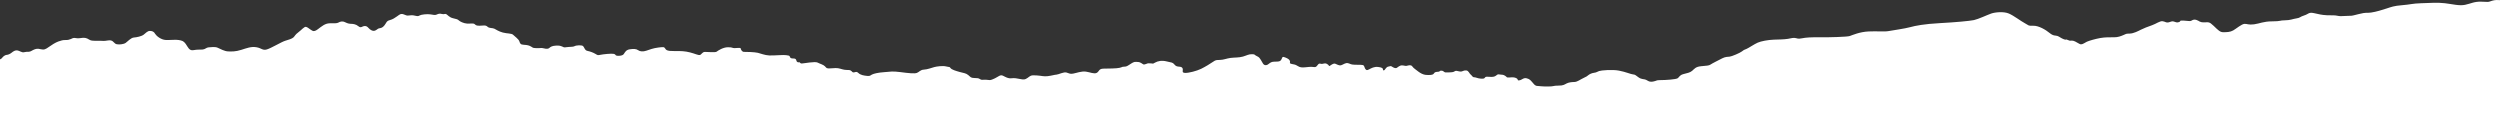
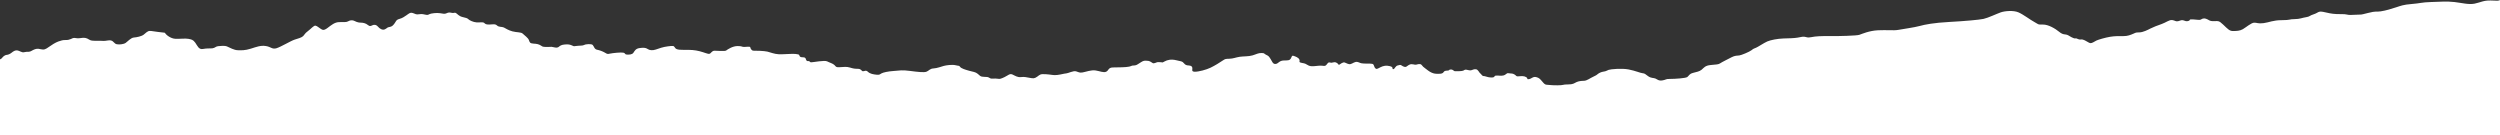
<svg xmlns="http://www.w3.org/2000/svg" id="text" x="0px" y="0px" viewBox="0 0 1051 56.84" style="enable-background:new 0 0 1051 56.84;" xml:space="preserve">
  <rect x="0" y="0" width="1051" height="56.84" fill="#333333" stroke="none" />
  <style type="text/css"> .st0{fill:#FFFFFF;} </style>
-   <path class="st0" d="M0,56.84h1051V0.05c-2.23-0.16-2.91,0.13-4.02,0.5c-1.11,0.37-0.81,0.26-3.83,0.16s-4.38,0.81-6.84,1.32 s-5.26-0.3-8.46-0.67c-3.2-0.37-6.21-0.12-10.02,0c-3.8,0.12-4.5,0.56-8.02,0.83c-3.52,0.28-4.57,0.77-6.45,1.37 c-1.88,0.6-4.27,1.39-6.56,1.72c-2.3,0.32-1.58-0.26-5.29,0.67s-2.25,0.6-4.85,0.74c-2.6,0.14-2.99,0.16-4.17-0.09 c-1.18-0.26-1.88-0.07-4.27-0.19c-2.39-0.12-3.27-0.44-5.5-0.9c-2.23-0.46-2.2,0.42-4.01,0.97s-1.69,1.04-3.25,1.25 c-1.55,0.21-2.6,0.81-4.87,0.81s-1.6,0.44-5.31,0.44s-5.29,0.93-7.68,1.25c-2.39,0.32-2.85-0.26-4.03-0.19 c-1.18,0.07-3.41,1.99-4.71,2.74c-1.3,0.74-2.64,0.74-4.1,0.77s-2.23-0.86-4.15-2.69s-2.06-1.46-4.06-1.46c-1.99,0-1.81-0.58-3.13-1 c-1.32-0.42-1.74,0.14-2.3,0.37c-0.56,0.23-1.32-0.02-3.25-0.12c-1.92-0.09-0.86,0.28-1.79,0.63c-0.93,0.35-1.44,0.02-2.23-0.23 c-0.79-0.26-1.18,0.14-2.2,0.37c-1.02,0.23-1.3-0.32-2.48-0.49s-2.69,1.07-4.43,1.67c-1.74,0.6-3.66,1.34-4.73,1.9 s-3.06,1.58-4.64,1.62c-1.58,0.05-1.3,0.02-2.53,0.56c-1.23,0.53-2.46,1.02-4.13,1c-1.67-0.02-3.66-0.05-5.7,0.3 c-2.04,0.35-4.75,1.14-5.66,1.55c-0.9,0.42-1.79,1.16-2.53,1.11s-2.23-1.3-3.27-1.51c-1.04-0.21-0.97,0.28-2.2-0.3 c-1.23-0.58-0.39,0.16-1.65-0.3c-1.25-0.46-1.95-1.14-2.76-1.41s-1.67,0.09-3.29-1.25s-4.59-3.11-6.86-3.04s-1.72-0.09-3.5-1.04 c-1.79-0.95-4.64-3.18-6.75-4.09c-2.11-0.92-5.75-0.59-7.44,0c-1.69,0.59-5.38,2.35-7.26,2.75c-1.88,0.39-7.77,0.93-14.31,1.28 c-6.54,0.35-10.34,1.09-12.48,1.69s-7.17,1.3-9.07,1.65c-1.9,0.35-4.68-0.02-8.46,0.16s-6.79,1.55-7.88,1.92s-8.67,0.58-12.43,0.53 c-3.76-0.05-5.91,0.07-7.75,0.44c-1.83,0.37-1.86-0.07-2.9-0.16c-1.04-0.09-1.11,0.09-2.9,0.37c-1.79,0.28-3.5,0.26-5.96,0.35 c-2.46,0.09-5.31,0.63-6.75,1.25c-1.44,0.63-3.92,2.32-4.73,2.64s-1.07,0.37-1.9,1.04c-0.83,0.67-4.41,2.16-5.15,2.2 s-1.95,0.09-3.11,0.7s-4.33,2.17-4.96,2.63s-1.55,0.49-3.93,0.7s-2.85,1.15-3.82,1.96c-0.98,0.8-2.04,0.91-3.67,1.36 c-1.62,0.45-1.66,1.22-2.37,1.73s-5.13,0.79-7.21,0.79c-2.08,0-1.48,0.31-3.14,0.61s-2.18-0.38-3-0.75 c-0.82-0.37-1.8-0.09-3.07-0.98s-1.41-1.2-2.34-1.27s-3.09-1.05-5.92-1.59c-2.83-0.54-7.46-0.14-8.36,0.17s-1.08,0.61-2.11,0.73 c-1.03,0.12-2.03,0.65-2.44,1.01c-0.42,0.37-0.8,0.65-2.04,1.2s-2.53,1.62-3.77,1.66c-1.24,0.03-2.3,0.14-3.25,0.59 c-0.94,0.45-1.34,0.96-3.56,0.94c-2.22-0.02-1.59,0.37-4.37,0.37c-2.78,0-3.3-0.19-4.38-0.23c-1.08-0.03-1.41-0.72-2.17-1.55 c-0.75-0.84-1.1-1.36-2.41-1.68c-1.31-0.31-1.87,0.65-2.97,0.86c-1.1,0.21-0.37-0.28-1.19-0.82s-1.9-0.47-3.16-0.37 s-0.79-0.17-1.75-0.75s-1.26-0.33-2.27-0.52s-0.84,0.12-1.78,0.66s-2.1,0.35-3.2,0.3c-1.1-0.05-0.96,0.16-1.36,0.56 c-0.4,0.4-1.59,0.26-2.48,0.1c-0.89-0.16-1.22-0.44-1.92-0.45c-0.7-0.02-0.94-0.84-1.43-1.15s-0.82-1.57-1.78-1.71 c-0.96-0.14-1.55,0.37-2.13,0.45c-0.58,0.09-1.26-0.16-1.87-0.26c-0.61-0.1-0.86,0.1-1.33,0.38c-0.47,0.28-2.67,0.26-3.39,0.26 s-0.8-0.72-1.82-0.73c-1.01-0.02-0.4,0.4-1.26,0.45c-0.86,0.05-1.5,0.09-1.8,0.63c-0.3,0.54-0.89,0.73-2.17,0.73 c-1.27,0-1.89-0.03-2.99-0.54c-1.1-0.51-1.82-1.22-2.62-1.78c-0.8-0.56-0.91-0.73-1.48-1.41c-0.58-0.68-1.66-0.24-2.27-0.12 c-0.61,0.12-0.87-0.14-1.92-0.19c-1.05-0.05-1.87,0.89-2.34,1.1c-0.47,0.21-1.34-0.17-1.87-0.56c-0.52-0.38-0.8-0.23-1.69,0 c-0.89,0.23-1.2,1.38-1.69,1.53c-0.49,0.16-0.45-0.23-0.47-0.52c-0.02-0.3-0.42-0.72-2.06-0.89c-1.64-0.17-2.74,0.49-3.76,1.02 c-1.02,0.53-1.09,0.28-1.46-0.05c-0.37-0.32-0.44-1.18-0.81-1.58s-1.97-0.26-3.8-0.32s-1.76-0.44-2.83-0.67s-1.95,0.63-2.85,0.88 c-0.9,0.26-1.69-0.39-2.5-0.65c-0.81-0.26-1.9,0.7-2.3,0.93s-0.26-0.44-1.28-0.9c-1.02-0.46-1.58,0.28-2.5,0 c-0.93-0.28-1.14,0.42-1.58,0.9s-0.65,0.6-1.69,0.44c-1.04-0.16-2.27,0.09-3.38,0.16s-2,0.14-3.09-0.6 c-1.09-0.74-1.72-0.58-2.69-0.88c-0.97-0.3-0.19-0.56-0.6-1.37c-0.42-0.81-1.62-1.21-2.43-1.48s-0.72,0.53-1.18,1.21 c-0.46,0.67-0.9,0.72-2.88,0.74s-2.25,1.34-3.46,1.46s-1.48-1.14-2.13-2.11c-0.65-0.97-0.72-1.23-1.81-1.72 c-1.09-0.49-0.49-0.74-1.95-0.77s-2.16,0.51-3.83,1c-1.67,0.49-3.73,0.35-5.33,0.58c-1.6,0.23-2.76,0.79-4.36,0.83 c-1.6,0.05-1.72,0-2.88,0.79c-1.16,0.79-3.15,2.04-5.01,2.95c-1.86,0.9-5.15,1.76-6.7,1.72c-1.55-0.05-0.9-0.93-1-1.6 c-0.09-0.67-0.56-0.95-1.41-1.02c-0.86-0.07-1.46-0.09-2.16-0.97c-0.7-0.88-1.14-0.74-3.22-1.25s-3.69-0.16-4.92,0.53 c-1.23,0.7-0.6,0.3-1.72,0.3s-0.95-0.19-2.09,0.28c-1.14,0.46-1.16-0.02-2.02-0.46c-0.86-0.44-0.95-0.39-2.04-0.46 c-1.09-0.07-1.67,0.44-2.74,1.11c-1.07,0.67-1.3,0.88-2.37,0.92c-1.07,0.04-0.51,0.14-1.86,0.47s-4.82,0.3-6.84,0.35 c-2.02,0.05-1.72,1.25-2.83,1.79c-1.11,0.53-2.65-0.26-4.48-0.53c-1.83-0.28-4.01,0.58-5.4,0.83c-1.39,0.26-1.62-0.14-2.81-0.46 c-1.18-0.32-3.27,0.83-4.15,0.88c-0.88,0.05-1.99,0.44-3.73,0.65c-1.74,0.21-2.32-0.16-4.78-0.32s-2.46,0.19-3.66,1.04 c-1.21,0.86-1.67,0.74-3.13,0.49c-1.46-0.26-2.23-0.49-3.69-0.32c-1.46,0.16-2.37-0.51-3.55-1.07c-1.18-0.56-1.86,0.37-3.39,1.09 c-1.53,0.72-1.97,0.83-2.62,0.7c-0.65-0.14-1.48-0.09-2.18-0.09c-0.7,0-0.83,0.12-1.51-0.3c-0.67-0.42-0.97-0.39-2.41-0.44 c-1.44-0.05-1.44-0.37-2.48-1.23c-1.04-0.86-1.95-0.83-3.59-1.3c-1.65-0.46-3.36-0.97-3.87-1.65c-0.51-0.67-0.28-0.28-1.79-0.67 s-4.06,0-5.03,0.26s-2.88,1-4.38,1.07c-1.51,0.07-1.97,1.04-2.97,1.39c-1,0.35-3.36,0.12-6.89-0.35c-3.52-0.46-4.17-0.16-6.79,0.02 s-4.45,0.63-5.19,1.02c-0.74,0.39-0.7,0.67-1.99,0.56c-1.3-0.12-2.81-0.35-3.71-1.23c-0.9-0.88-1.44-0.16-2.11-0.23 c-0.67-0.07-0.63-1-2.04-1.02c-1.41-0.02-1.97-0.09-3.39-0.53c-1.41-0.44-2.6-0.26-4.27-0.16s-1.55-0.16-2.23-0.86 c-0.67-0.7-2.04-1.02-3.11-1.58s-5.73,0.37-6.61,0.39c-0.88,0.02-0.7-0.63-1.16-0.51c-0.46,0.12-1.04-0.09-1.16-0.79 c-0.12-0.7-0.65-0.81-1.37-0.81s-1.21-0.14-1.35-0.74c-0.14-0.6-0.67-0.44-1.58-0.65s-5.15,0.21-7.07,0.12 c-1.92-0.09-3.5-0.79-4.82-1.11s-5.01-0.42-5.82-0.39c-0.81,0.03-1.32-0.96-1.37-1.42s-1.48-0.16-2.6-0.16s-0.65-0.37-2.74-0.37 c-2.09,0-4.2,1.41-4.78,1.86c-0.58,0.44-3.8,0.07-4.94,0.1c-1.14,0.03-1.39,1.11-2.09,1.29c-0.7,0.19-2.13-0.58-4.2-1.09 c-2.06-0.51-3.57-0.6-6.61-0.56c-3.04,0.05-3.43-0.46-3.83-1.11c-0.39-0.65-0.72-0.63-2.85-0.37c-2.13,0.26-3.73,0.88-5.08,1.34 c-1.35,0.46-2.64,0.35-3.43-0.23c-0.79-0.58-1.92-0.6-3.48-0.37c-1.55,0.23-1.97,1.16-2.5,1.95c-0.53,0.79-1.79,0.83-2.78,0.77 c-1-0.07-0.46-0.56-1.41-0.79c-0.95-0.23-4.5,0.14-5.66,0.39c-1.16,0.26-1.16,0.16-2.16-0.42c-1-0.58-2.2-1-3.32-1.23 c-1.11-0.23-1.25-1.44-1.79-1.99c-0.53-0.56-2.97-0.37-3.57,0c-0.6,0.37-1.9,0.23-3.32,0.42c-1.41,0.19-1,0.12-1.92-0.26 c-0.93-0.37-1.37-0.46-2.83-0.37s-2.16,0.58-2.55,0.95c-0.39,0.37-1.09,0.53-2.3,0.19s-1.55,0-3.11-0.09s-1.32-0.07-2.18-0.6 c-0.86-0.53-1.62-0.74-3.13-0.81s-1.6-0.6-1.92-1.51c-0.32-0.9-1.92-2.02-2.6-2.69c-0.67-0.67-2.48-0.46-4.31-0.95 c-1.83-0.49-2.74-1.21-3.59-1.62c-0.86-0.42-2.06-0.07-2.9-0.86c-0.83-0.79-1.92-0.39-3.29-0.39c-1.37,0-1.53-0.19-2.09-0.67 c-0.56-0.49-1.79-0.14-3.2-0.23s-3.01-0.88-3.46-1.34c-0.44-0.46-1.02-0.58-2.5-0.93c-1.48-0.35-2.18-1.37-2.76-1.69 c-0.58-0.32-0.83,0.21-1.86-0.08c-1.02-0.28-1.55-0.02-2.2,0.26s-1.32,0.14-2.62-0.09c-1.3-0.23-3.85,0.07-4.45,0.42 c-0.6,0.35-0.86,0.37-1.62,0.21c-0.77-0.16-1.41-0.39-2.69-0.19c-1.28,0.21-1.39-0.07-2.6-0.49s-1.81,0.32-2.69,0.9 c-0.88,0.58-1.65,1.21-3.06,1.58c-1.41,0.37-1.34,1.09-2.2,2.18s-1.46,1.09-2.2,1.25c-0.74,0.16-0.72,0.49-1.67,0.93 c-0.95,0.44-2.11-0.21-2.9-1.14c-0.79-0.93-1.69-0.86-2.34-0.56c-0.65,0.3-1.07,0.56-1.83-0.09c-1.02-0.86-2.2-1-2.95-1.02 s-1.44-0.07-2.64-0.67c-1.21-0.6-2.11-0.26-2.83,0.14c-0.72,0.39-1.67,0.28-3.64,0.3c-1.97,0.02-3.32,1.25-5.01,2.5 s-2.13,0.72-2.95,0.23c-0.81-0.49-1.3-1.07-2.04-1.23c-0.74-0.16-1.88,1.32-3.22,2.3s-1.39,1.51-2.02,2.11 c-0.63,0.6-2.04,1-3.55,1.46c-1.51,0.46-5.82,3.08-7.65,3.62s-2.23-0.58-4.43-0.93c-2.2-0.35-3.92,0.35-6.35,1.11 c-2.43,0.77-3.97,0.7-5.5,0.65c-1.53-0.05-3.32-1.07-4.41-1.55c-1.09-0.49-2.76-0.23-3.78-0.16s-1.34,0.77-2.43,0.9 c-1.09,0.14-2.16-0.07-3.97,0.28c-1.81,0.35-2.32-1.34-3.25-2.64c-0.93-1.3-1.65-1.37-2.9-1.62s-3.57,0.07-5.5-0.02 s-3.85-1.62-4.43-2.55C64.74,13.28,63.95,13,62.98,13s-1.74,0.93-2.62,1.6c-0.88,0.67-2.88,1.09-4.1,1.18s-2.6,1.67-3.43,2.25 c-0.83,0.58-2.71,0.79-3.76,0.56s-1.28-1.25-2.32-1.55c-1.04-0.3-2.41,0.28-3.41,0.16c-1-0.12-3.25,0.05-4.59-0.12 c-1.34-0.16-1.58-0.9-2.9-1.14c-1.32-0.23-2.39,0.35-3.76,0.1c-1.37-0.26-1.51,0.05-2.3,0.37c-0.79,0.32-1.3,0.44-2.32,0.42 c-1.02-0.02-1.81,0.21-2.99,0.63c-1.18,0.42-2.83,1.48-4.03,2.34c-1.21,0.86-1.9,1.25-3.29,0.9c-1.39-0.35-1.92-0.19-2.71,0.09 s-1.58,0.97-2.32,0.97s-1.34,0.02-2.13,0.21c-0.79,0.19-1.92-0.7-2.78-0.79s-1.62,0.39-2.3,0.95c-0.67,0.56-1.58,0.93-2.06,0.93 s-1.3,0.46-1.76,1.02S0.77,24.55,0,24.98V56.84z" />
+   <path class="st0" d="M0,56.84h1051V0.05c-1.11,0.37-0.81,0.26-3.83,0.16s-4.38,0.81-6.84,1.32 s-5.26-0.3-8.46-0.67c-3.2-0.37-6.21-0.12-10.02,0c-3.8,0.12-4.5,0.56-8.02,0.83c-3.52,0.28-4.57,0.77-6.45,1.37 c-1.88,0.6-4.27,1.39-6.56,1.72c-2.3,0.32-1.58-0.26-5.29,0.67s-2.25,0.6-4.85,0.74c-2.6,0.14-2.99,0.16-4.17-0.09 c-1.18-0.26-1.88-0.07-4.27-0.19c-2.39-0.12-3.27-0.44-5.5-0.9c-2.23-0.46-2.2,0.42-4.01,0.97s-1.69,1.04-3.25,1.25 c-1.55,0.21-2.6,0.81-4.87,0.81s-1.6,0.44-5.31,0.44s-5.29,0.93-7.68,1.25c-2.39,0.32-2.85-0.26-4.03-0.19 c-1.18,0.07-3.41,1.99-4.71,2.74c-1.3,0.74-2.64,0.74-4.1,0.77s-2.23-0.86-4.15-2.69s-2.06-1.46-4.06-1.46c-1.99,0-1.81-0.58-3.13-1 c-1.32-0.42-1.74,0.14-2.3,0.37c-0.56,0.23-1.32-0.02-3.25-0.12c-1.92-0.09-0.86,0.28-1.79,0.63c-0.93,0.35-1.44,0.02-2.23-0.23 c-0.79-0.26-1.18,0.14-2.2,0.37c-1.02,0.23-1.3-0.32-2.48-0.49s-2.69,1.07-4.43,1.67c-1.74,0.6-3.66,1.34-4.73,1.9 s-3.06,1.58-4.64,1.62c-1.58,0.05-1.3,0.02-2.53,0.56c-1.23,0.53-2.46,1.02-4.13,1c-1.67-0.02-3.66-0.05-5.7,0.3 c-2.04,0.35-4.75,1.14-5.66,1.55c-0.9,0.42-1.79,1.16-2.53,1.11s-2.23-1.3-3.27-1.51c-1.04-0.21-0.97,0.28-2.2-0.3 c-1.23-0.58-0.39,0.16-1.65-0.3c-1.25-0.46-1.95-1.14-2.76-1.41s-1.67,0.09-3.29-1.25s-4.59-3.11-6.86-3.04s-1.72-0.09-3.5-1.04 c-1.79-0.95-4.64-3.18-6.75-4.09c-2.11-0.92-5.75-0.59-7.44,0c-1.69,0.59-5.38,2.35-7.26,2.75c-1.88,0.39-7.77,0.93-14.31,1.28 c-6.54,0.35-10.34,1.09-12.48,1.69s-7.17,1.3-9.07,1.65c-1.9,0.35-4.68-0.02-8.46,0.16s-6.79,1.55-7.88,1.92s-8.67,0.58-12.43,0.53 c-3.76-0.05-5.91,0.07-7.75,0.44c-1.83,0.37-1.86-0.07-2.9-0.16c-1.04-0.09-1.11,0.09-2.9,0.37c-1.79,0.28-3.5,0.26-5.96,0.35 c-2.46,0.09-5.31,0.63-6.75,1.25c-1.44,0.63-3.92,2.32-4.73,2.64s-1.07,0.37-1.9,1.04c-0.83,0.67-4.41,2.16-5.15,2.2 s-1.95,0.09-3.11,0.7s-4.33,2.17-4.96,2.63s-1.55,0.49-3.93,0.7s-2.85,1.15-3.82,1.96c-0.98,0.8-2.04,0.91-3.67,1.36 c-1.62,0.45-1.66,1.22-2.37,1.73s-5.13,0.79-7.21,0.79c-2.08,0-1.48,0.31-3.14,0.61s-2.18-0.38-3-0.75 c-0.82-0.37-1.8-0.09-3.07-0.98s-1.41-1.2-2.34-1.27s-3.09-1.05-5.92-1.59c-2.83-0.54-7.46-0.14-8.36,0.17s-1.08,0.61-2.11,0.73 c-1.03,0.12-2.03,0.65-2.44,1.01c-0.42,0.37-0.8,0.65-2.04,1.2s-2.53,1.62-3.77,1.66c-1.24,0.03-2.3,0.14-3.25,0.59 c-0.94,0.45-1.34,0.96-3.56,0.94c-2.22-0.02-1.59,0.37-4.37,0.37c-2.78,0-3.3-0.19-4.38-0.23c-1.08-0.03-1.41-0.72-2.17-1.55 c-0.75-0.84-1.1-1.36-2.41-1.68c-1.31-0.31-1.87,0.65-2.97,0.86c-1.1,0.21-0.37-0.28-1.19-0.82s-1.9-0.47-3.16-0.37 s-0.79-0.17-1.75-0.75s-1.26-0.33-2.27-0.52s-0.84,0.12-1.78,0.66s-2.1,0.35-3.2,0.3c-1.1-0.05-0.96,0.16-1.36,0.56 c-0.4,0.4-1.59,0.26-2.48,0.1c-0.89-0.16-1.22-0.44-1.92-0.45c-0.7-0.02-0.94-0.84-1.43-1.15s-0.82-1.57-1.78-1.71 c-0.96-0.14-1.55,0.37-2.13,0.45c-0.58,0.09-1.26-0.16-1.87-0.26c-0.61-0.1-0.86,0.1-1.33,0.38c-0.47,0.28-2.67,0.26-3.39,0.26 s-0.8-0.72-1.82-0.73c-1.01-0.02-0.4,0.4-1.26,0.45c-0.86,0.05-1.5,0.09-1.8,0.63c-0.3,0.54-0.89,0.73-2.17,0.73 c-1.27,0-1.89-0.03-2.99-0.54c-1.1-0.51-1.82-1.22-2.62-1.78c-0.8-0.56-0.91-0.73-1.48-1.41c-0.58-0.68-1.66-0.24-2.27-0.12 c-0.61,0.12-0.87-0.14-1.92-0.19c-1.05-0.05-1.87,0.89-2.34,1.1c-0.47,0.21-1.34-0.17-1.87-0.56c-0.52-0.38-0.8-0.23-1.69,0 c-0.89,0.23-1.2,1.38-1.69,1.53c-0.49,0.16-0.45-0.23-0.47-0.52c-0.02-0.3-0.42-0.72-2.06-0.89c-1.64-0.17-2.74,0.49-3.76,1.02 c-1.02,0.53-1.09,0.28-1.46-0.05c-0.37-0.32-0.44-1.18-0.81-1.58s-1.97-0.26-3.8-0.32s-1.76-0.44-2.83-0.67s-1.95,0.63-2.85,0.88 c-0.9,0.26-1.69-0.39-2.5-0.65c-0.81-0.26-1.9,0.7-2.3,0.93s-0.26-0.44-1.28-0.9c-1.02-0.46-1.58,0.28-2.5,0 c-0.93-0.28-1.14,0.42-1.58,0.9s-0.65,0.6-1.69,0.44c-1.04-0.16-2.27,0.09-3.38,0.16s-2,0.14-3.09-0.6 c-1.09-0.74-1.72-0.58-2.69-0.88c-0.97-0.3-0.19-0.56-0.6-1.37c-0.42-0.81-1.62-1.21-2.43-1.48s-0.72,0.53-1.18,1.21 c-0.46,0.67-0.9,0.72-2.88,0.74s-2.25,1.34-3.46,1.46s-1.48-1.14-2.13-2.11c-0.65-0.97-0.72-1.23-1.81-1.72 c-1.09-0.49-0.49-0.74-1.95-0.77s-2.16,0.51-3.83,1c-1.67,0.49-3.73,0.35-5.33,0.58c-1.6,0.23-2.76,0.79-4.36,0.83 c-1.6,0.05-1.72,0-2.88,0.79c-1.16,0.79-3.15,2.04-5.01,2.95c-1.86,0.9-5.15,1.76-6.7,1.72c-1.55-0.05-0.9-0.93-1-1.6 c-0.09-0.67-0.56-0.95-1.41-1.02c-0.86-0.07-1.46-0.09-2.16-0.97c-0.7-0.88-1.14-0.74-3.22-1.25s-3.69-0.16-4.92,0.53 c-1.23,0.7-0.6,0.3-1.72,0.3s-0.95-0.19-2.09,0.28c-1.14,0.46-1.16-0.02-2.02-0.46c-0.86-0.44-0.95-0.39-2.04-0.46 c-1.09-0.07-1.67,0.44-2.74,1.11c-1.07,0.67-1.3,0.88-2.37,0.92c-1.07,0.04-0.51,0.14-1.86,0.47s-4.82,0.3-6.84,0.35 c-2.02,0.05-1.72,1.25-2.83,1.79c-1.11,0.53-2.65-0.26-4.48-0.53c-1.83-0.28-4.01,0.58-5.4,0.83c-1.39,0.26-1.62-0.14-2.81-0.46 c-1.18-0.32-3.27,0.83-4.15,0.88c-0.88,0.05-1.99,0.44-3.73,0.65c-1.74,0.21-2.32-0.16-4.78-0.32s-2.46,0.19-3.66,1.04 c-1.21,0.86-1.67,0.74-3.13,0.49c-1.46-0.26-2.23-0.49-3.69-0.32c-1.46,0.16-2.37-0.51-3.55-1.07c-1.18-0.56-1.86,0.37-3.39,1.09 c-1.53,0.72-1.97,0.83-2.62,0.7c-0.65-0.14-1.48-0.09-2.18-0.09c-0.7,0-0.83,0.12-1.51-0.3c-0.67-0.42-0.97-0.39-2.41-0.44 c-1.44-0.05-1.44-0.37-2.48-1.23c-1.04-0.86-1.95-0.83-3.59-1.3c-1.65-0.46-3.36-0.97-3.87-1.65c-0.51-0.67-0.28-0.28-1.79-0.67 s-4.06,0-5.03,0.26s-2.88,1-4.38,1.07c-1.51,0.07-1.97,1.04-2.97,1.39c-1,0.35-3.36,0.12-6.89-0.35c-3.52-0.46-4.17-0.16-6.79,0.02 s-4.45,0.63-5.19,1.02c-0.74,0.39-0.7,0.67-1.99,0.56c-1.3-0.12-2.81-0.35-3.71-1.23c-0.9-0.88-1.44-0.16-2.11-0.23 c-0.67-0.07-0.63-1-2.04-1.02c-1.41-0.02-1.97-0.09-3.39-0.53c-1.41-0.44-2.6-0.26-4.27-0.16s-1.55-0.16-2.23-0.86 c-0.67-0.7-2.04-1.02-3.11-1.58s-5.73,0.37-6.61,0.39c-0.88,0.02-0.7-0.63-1.16-0.51c-0.46,0.12-1.04-0.09-1.16-0.79 c-0.12-0.7-0.65-0.81-1.37-0.81s-1.21-0.14-1.35-0.74c-0.14-0.6-0.67-0.44-1.58-0.65s-5.15,0.21-7.07,0.12 c-1.92-0.09-3.5-0.79-4.82-1.11s-5.01-0.42-5.82-0.39c-0.81,0.03-1.32-0.96-1.37-1.42s-1.48-0.16-2.6-0.16s-0.65-0.37-2.74-0.37 c-2.09,0-4.2,1.41-4.78,1.86c-0.58,0.44-3.8,0.07-4.94,0.1c-1.14,0.03-1.39,1.11-2.09,1.29c-0.7,0.19-2.13-0.58-4.2-1.09 c-2.06-0.51-3.57-0.6-6.61-0.56c-3.04,0.05-3.43-0.46-3.83-1.11c-0.39-0.65-0.72-0.63-2.85-0.37c-2.13,0.26-3.73,0.88-5.08,1.34 c-1.35,0.46-2.64,0.35-3.43-0.23c-0.79-0.58-1.92-0.6-3.48-0.37c-1.55,0.23-1.97,1.16-2.5,1.95c-0.53,0.79-1.79,0.83-2.78,0.77 c-1-0.07-0.46-0.56-1.41-0.79c-0.95-0.23-4.5,0.14-5.66,0.39c-1.16,0.26-1.16,0.16-2.16-0.42c-1-0.58-2.2-1-3.32-1.23 c-1.11-0.23-1.25-1.44-1.79-1.99c-0.53-0.56-2.97-0.37-3.57,0c-0.6,0.37-1.9,0.23-3.32,0.42c-1.41,0.19-1,0.12-1.92-0.26 c-0.93-0.37-1.37-0.46-2.83-0.37s-2.16,0.58-2.55,0.95c-0.39,0.37-1.09,0.53-2.3,0.19s-1.55,0-3.11-0.09s-1.32-0.07-2.18-0.6 c-0.86-0.53-1.62-0.74-3.13-0.81s-1.6-0.6-1.92-1.51c-0.32-0.9-1.92-2.02-2.6-2.69c-0.67-0.67-2.48-0.46-4.31-0.95 c-1.83-0.49-2.74-1.21-3.59-1.62c-0.86-0.42-2.06-0.07-2.9-0.86c-0.83-0.79-1.92-0.39-3.29-0.39c-1.37,0-1.53-0.19-2.09-0.67 c-0.56-0.49-1.79-0.14-3.2-0.23s-3.01-0.88-3.46-1.34c-0.44-0.46-1.02-0.58-2.5-0.93c-1.48-0.35-2.18-1.37-2.76-1.69 c-0.58-0.32-0.83,0.21-1.86-0.08c-1.02-0.28-1.55-0.02-2.2,0.26s-1.32,0.14-2.62-0.09c-1.3-0.23-3.85,0.07-4.45,0.42 c-0.6,0.35-0.86,0.37-1.62,0.21c-0.77-0.16-1.41-0.39-2.69-0.19c-1.28,0.21-1.39-0.07-2.6-0.49s-1.81,0.32-2.69,0.9 c-0.88,0.58-1.65,1.21-3.06,1.58c-1.41,0.37-1.34,1.09-2.2,2.18s-1.46,1.09-2.2,1.25c-0.74,0.16-0.72,0.49-1.67,0.93 c-0.95,0.44-2.11-0.21-2.9-1.14c-0.79-0.93-1.69-0.86-2.34-0.56c-0.65,0.3-1.07,0.56-1.83-0.09c-1.02-0.86-2.2-1-2.95-1.02 s-1.44-0.07-2.64-0.67c-1.21-0.6-2.11-0.26-2.83,0.14c-0.72,0.39-1.67,0.28-3.64,0.3c-1.97,0.02-3.32,1.25-5.01,2.5 s-2.13,0.72-2.95,0.23c-0.81-0.49-1.3-1.07-2.04-1.23c-0.74-0.16-1.88,1.32-3.22,2.3s-1.39,1.51-2.02,2.11 c-0.63,0.6-2.04,1-3.55,1.46c-1.51,0.46-5.82,3.08-7.65,3.62s-2.23-0.58-4.43-0.93c-2.2-0.35-3.92,0.35-6.35,1.11 c-2.43,0.77-3.97,0.7-5.5,0.65c-1.53-0.05-3.32-1.07-4.41-1.55c-1.09-0.49-2.76-0.23-3.78-0.16s-1.34,0.77-2.43,0.9 c-1.09,0.14-2.16-0.07-3.97,0.28c-1.81,0.35-2.32-1.34-3.25-2.64c-0.93-1.3-1.65-1.37-2.9-1.62s-3.57,0.07-5.5-0.02 s-3.85-1.62-4.43-2.55C64.74,13.28,63.95,13,62.98,13s-1.74,0.93-2.62,1.6c-0.88,0.67-2.88,1.09-4.1,1.18s-2.6,1.67-3.43,2.25 c-0.83,0.58-2.71,0.79-3.76,0.56s-1.28-1.25-2.32-1.55c-1.04-0.3-2.41,0.28-3.41,0.16c-1-0.12-3.25,0.05-4.59-0.12 c-1.34-0.16-1.58-0.9-2.9-1.14c-1.32-0.23-2.39,0.35-3.76,0.1c-1.37-0.26-1.51,0.05-2.3,0.37c-0.79,0.32-1.3,0.44-2.32,0.42 c-1.02-0.02-1.81,0.21-2.99,0.63c-1.18,0.42-2.83,1.48-4.03,2.34c-1.21,0.86-1.9,1.25-3.29,0.9c-1.39-0.35-1.92-0.19-2.71,0.09 s-1.58,0.97-2.32,0.97s-1.34,0.02-2.13,0.21c-0.79,0.19-1.92-0.7-2.78-0.79s-1.62,0.39-2.3,0.95c-0.67,0.56-1.58,0.93-2.06,0.93 s-1.3,0.46-1.76,1.02S0.77,24.55,0,24.98V56.84z" />
</svg>